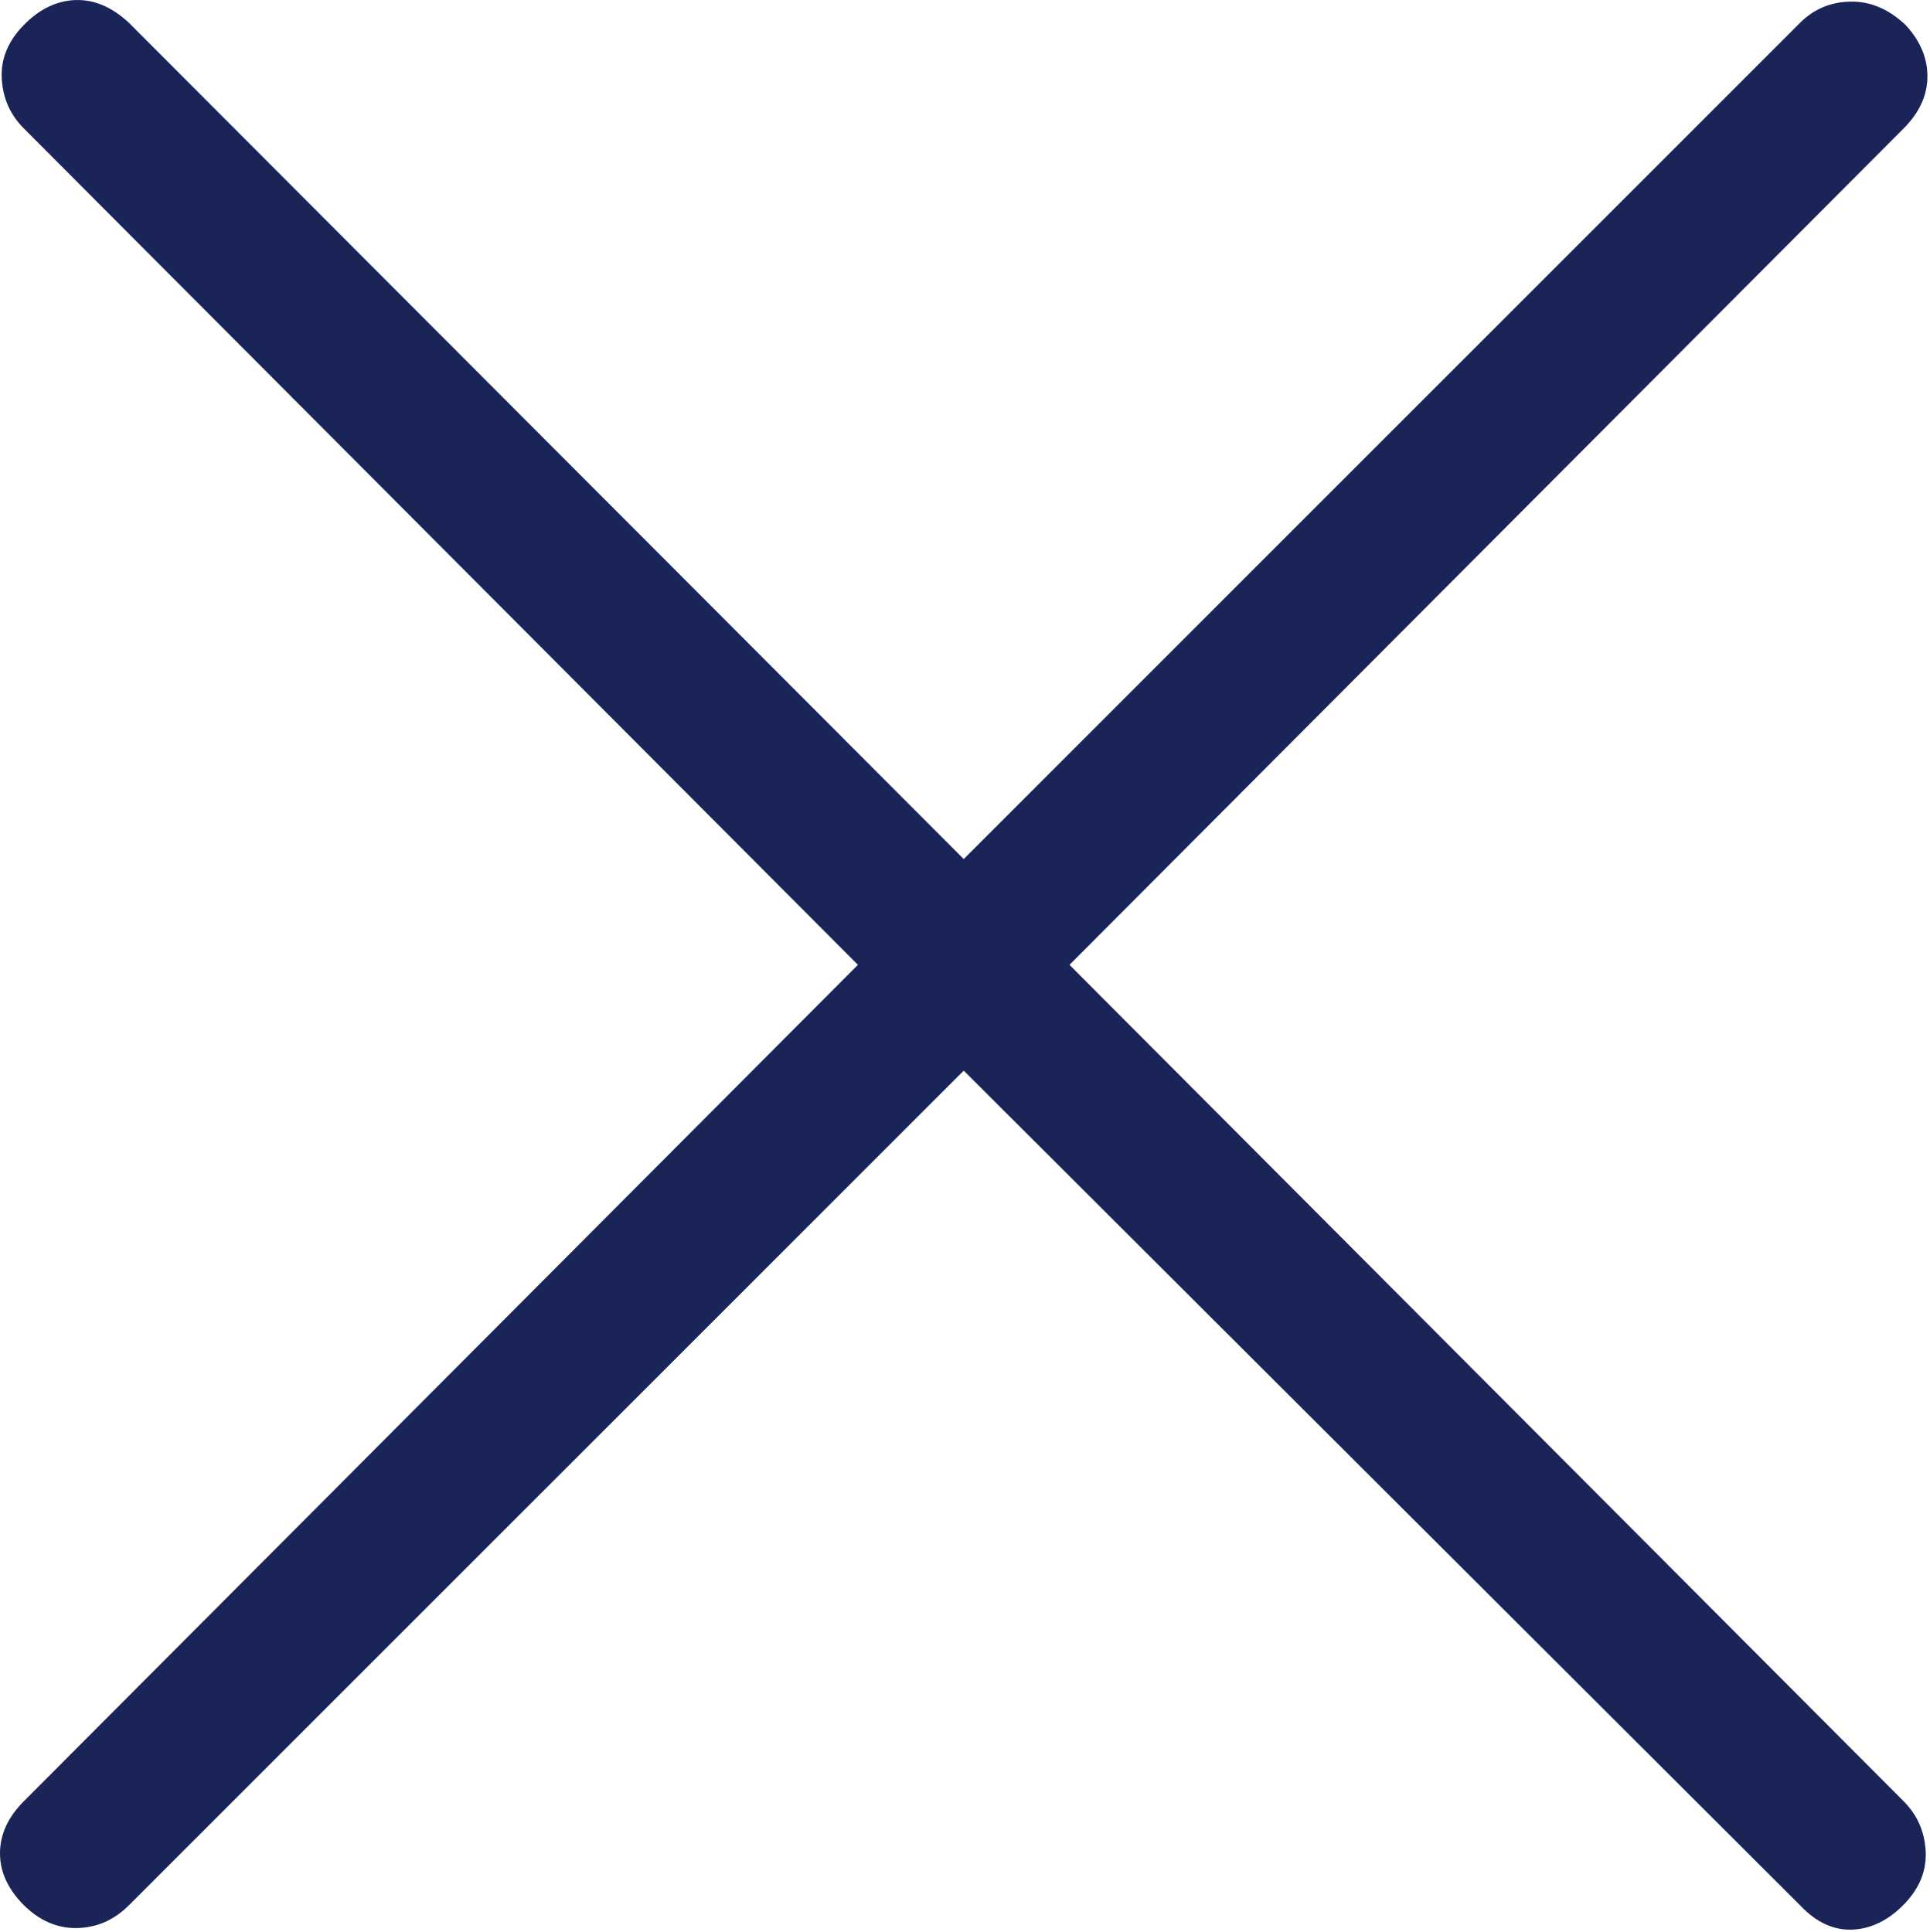
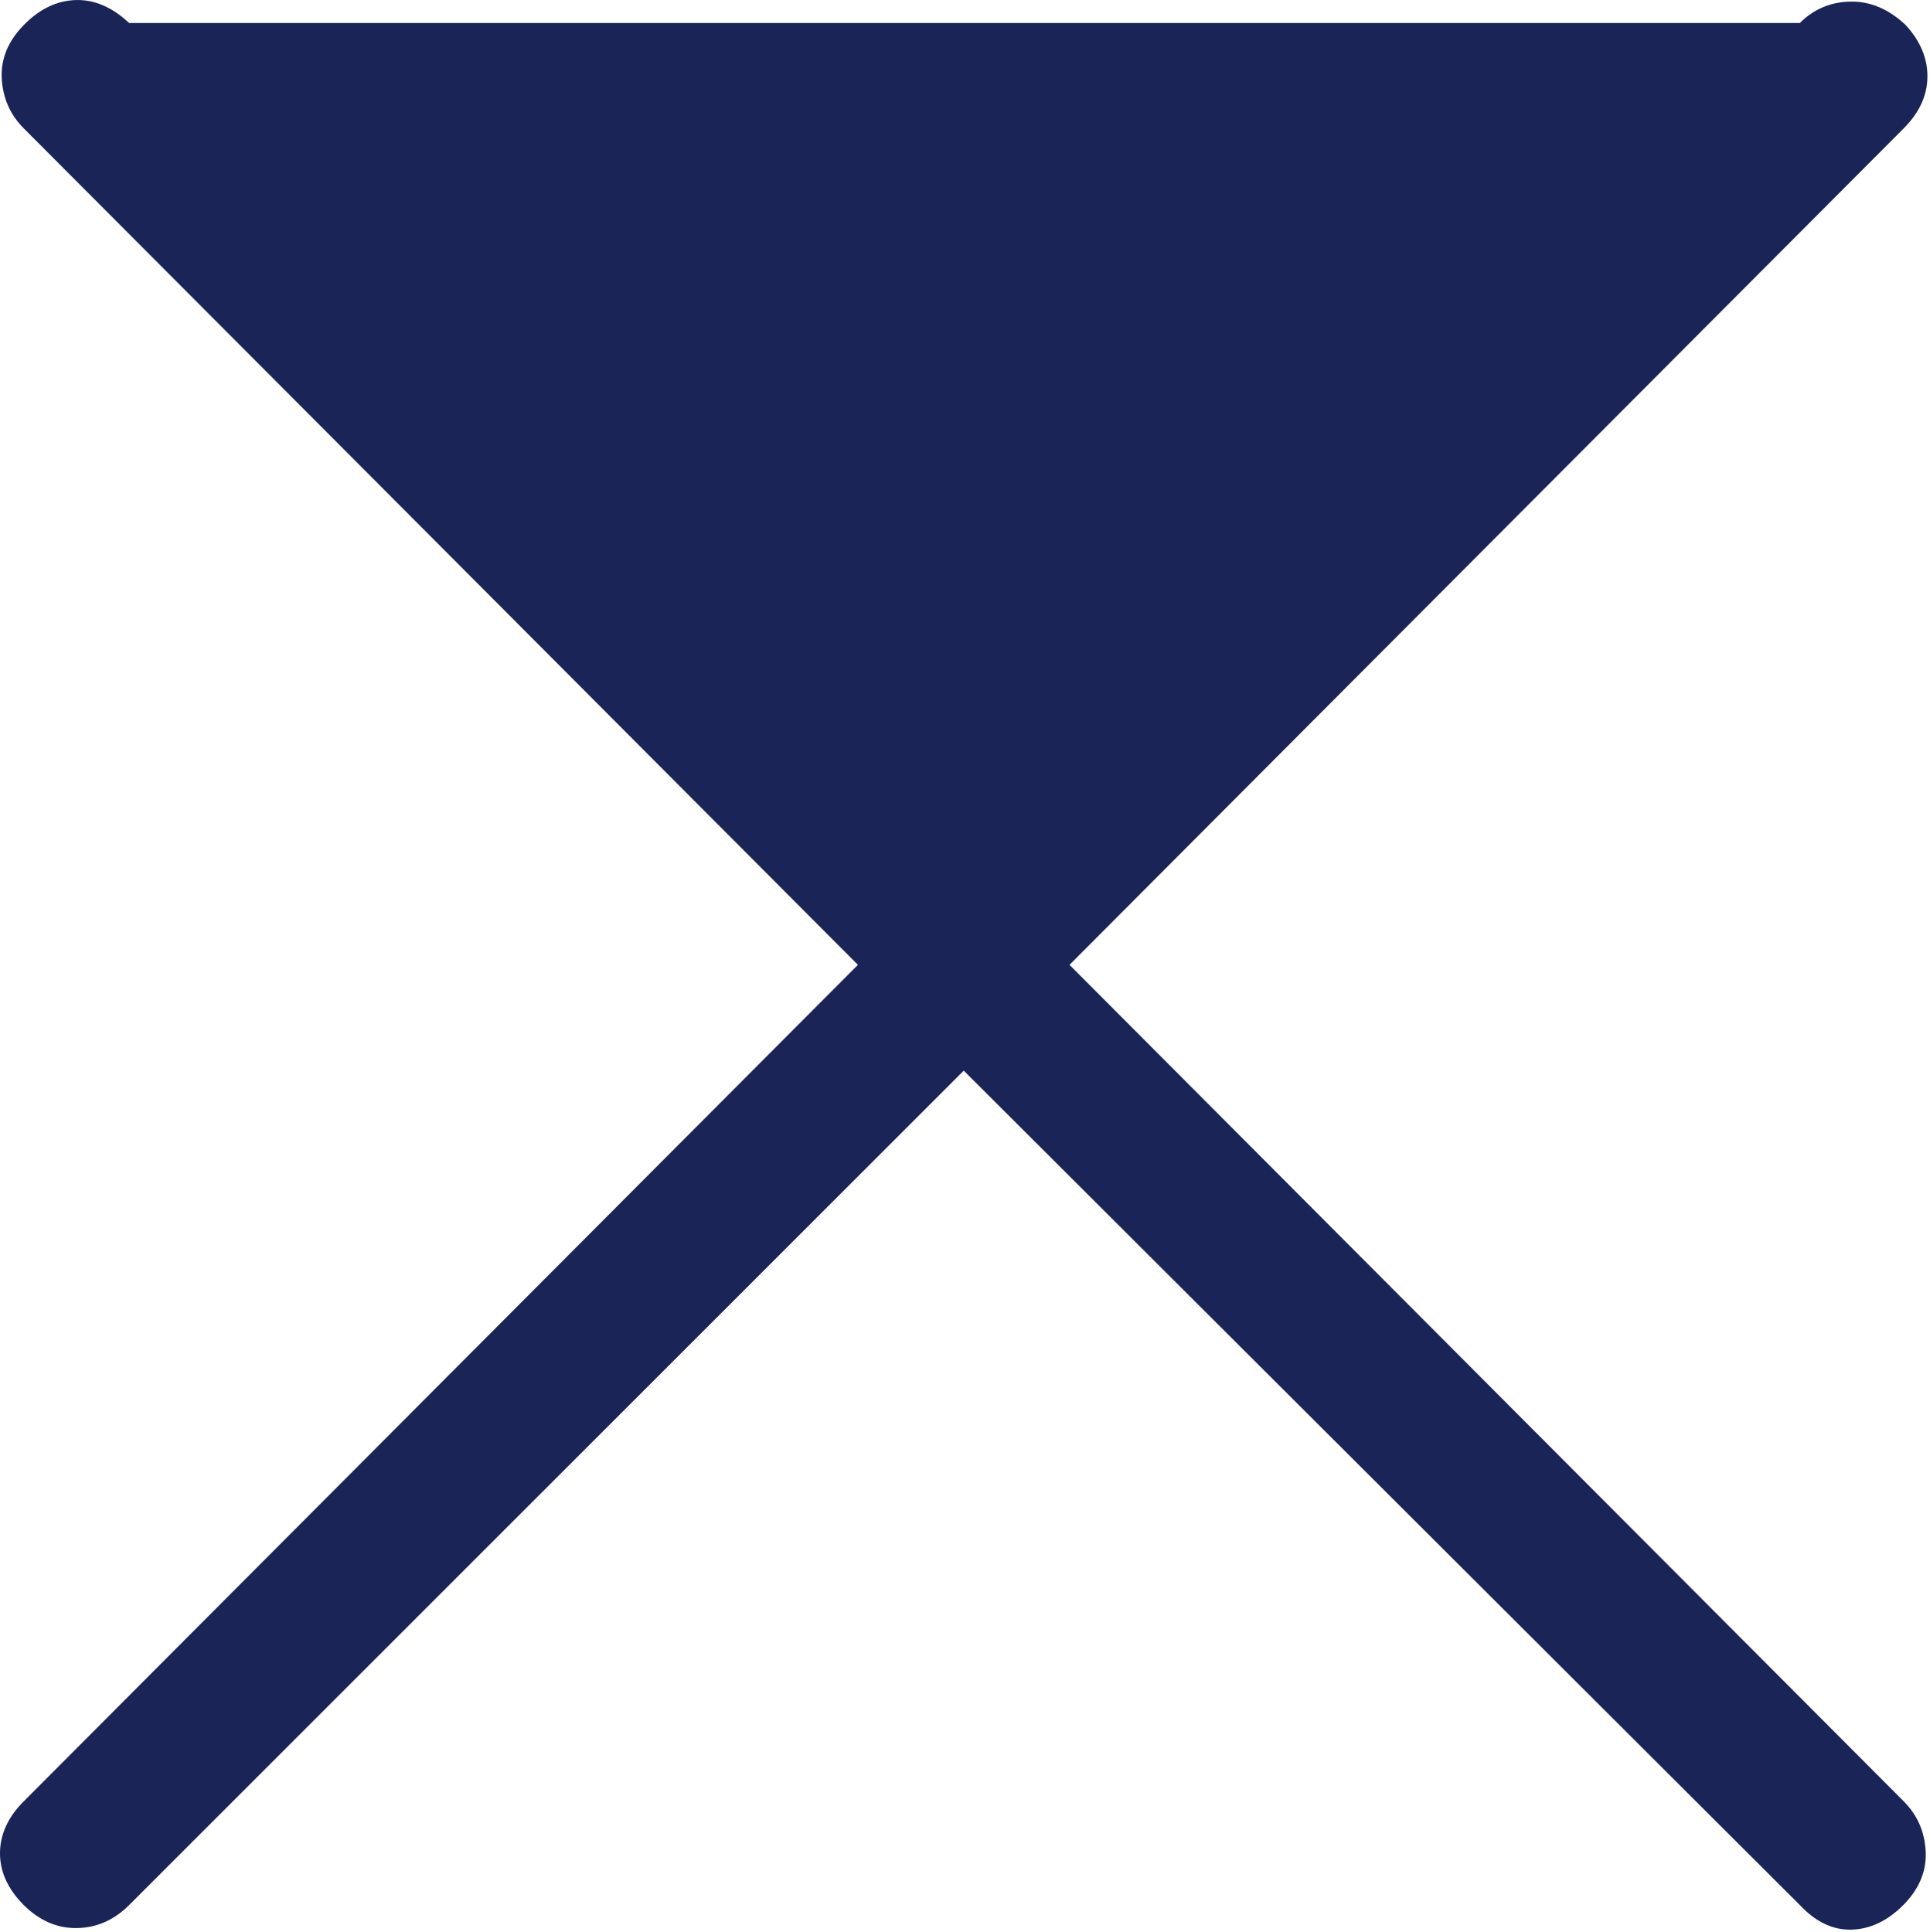
<svg xmlns="http://www.w3.org/2000/svg" viewBox="0 0 32.136 32.179" fill="none">
-   <path d="M16.047 17.83L2.15 31.726C1.9 31.976 1.611 32.103 1.282 32.109C0.952 32.115 0.654 31.985 0.388 31.719C0.127 31.453 -0.003 31.164 0 30.855C0.003 30.545 0.135 30.259 0.396 29.998L14.285 16.068L0.396 2.138C0.169 1.911 0.047 1.634 0.029 1.307C0.012 0.98 0.135 0.683 0.396 0.417C0.657 0.15 0.944 0.012 1.256 0.001C1.568 -0.01 1.866 0.117 2.15 0.383L16.047 14.306L29.969 0.383C30.201 0.151 30.482 0.032 30.811 0.027C31.141 0.02 31.447 0.15 31.731 0.417C31.975 0.683 32.096 0.971 32.093 1.281C32.09 1.591 31.959 1.876 31.698 2.138L17.808 16.068L31.698 29.998C31.924 30.225 32.047 30.502 32.064 30.829C32.081 31.156 31.959 31.453 31.698 31.719C31.436 31.985 31.149 32.124 30.837 32.135C30.525 32.146 30.235 32.01 29.969 31.726L16.047 17.83Z" fill="#1A2457" />
+   <path d="M16.047 17.83L2.15 31.726C1.9 31.976 1.611 32.103 1.282 32.109C0.952 32.115 0.654 31.985 0.388 31.719C0.127 31.453 -0.003 31.164 0 30.855C0.003 30.545 0.135 30.259 0.396 29.998L14.285 16.068L0.396 2.138C0.169 1.911 0.047 1.634 0.029 1.307C0.012 0.98 0.135 0.683 0.396 0.417C0.657 0.15 0.944 0.012 1.256 0.001C1.568 -0.01 1.866 0.117 2.15 0.383L29.969 0.383C30.201 0.151 30.482 0.032 30.811 0.027C31.141 0.02 31.447 0.15 31.731 0.417C31.975 0.683 32.096 0.971 32.093 1.281C32.09 1.591 31.959 1.876 31.698 2.138L17.808 16.068L31.698 29.998C31.924 30.225 32.047 30.502 32.064 30.829C32.081 31.156 31.959 31.453 31.698 31.719C31.436 31.985 31.149 32.124 30.837 32.135C30.525 32.146 30.235 32.01 29.969 31.726L16.047 17.83Z" fill="#1A2457" />
</svg>